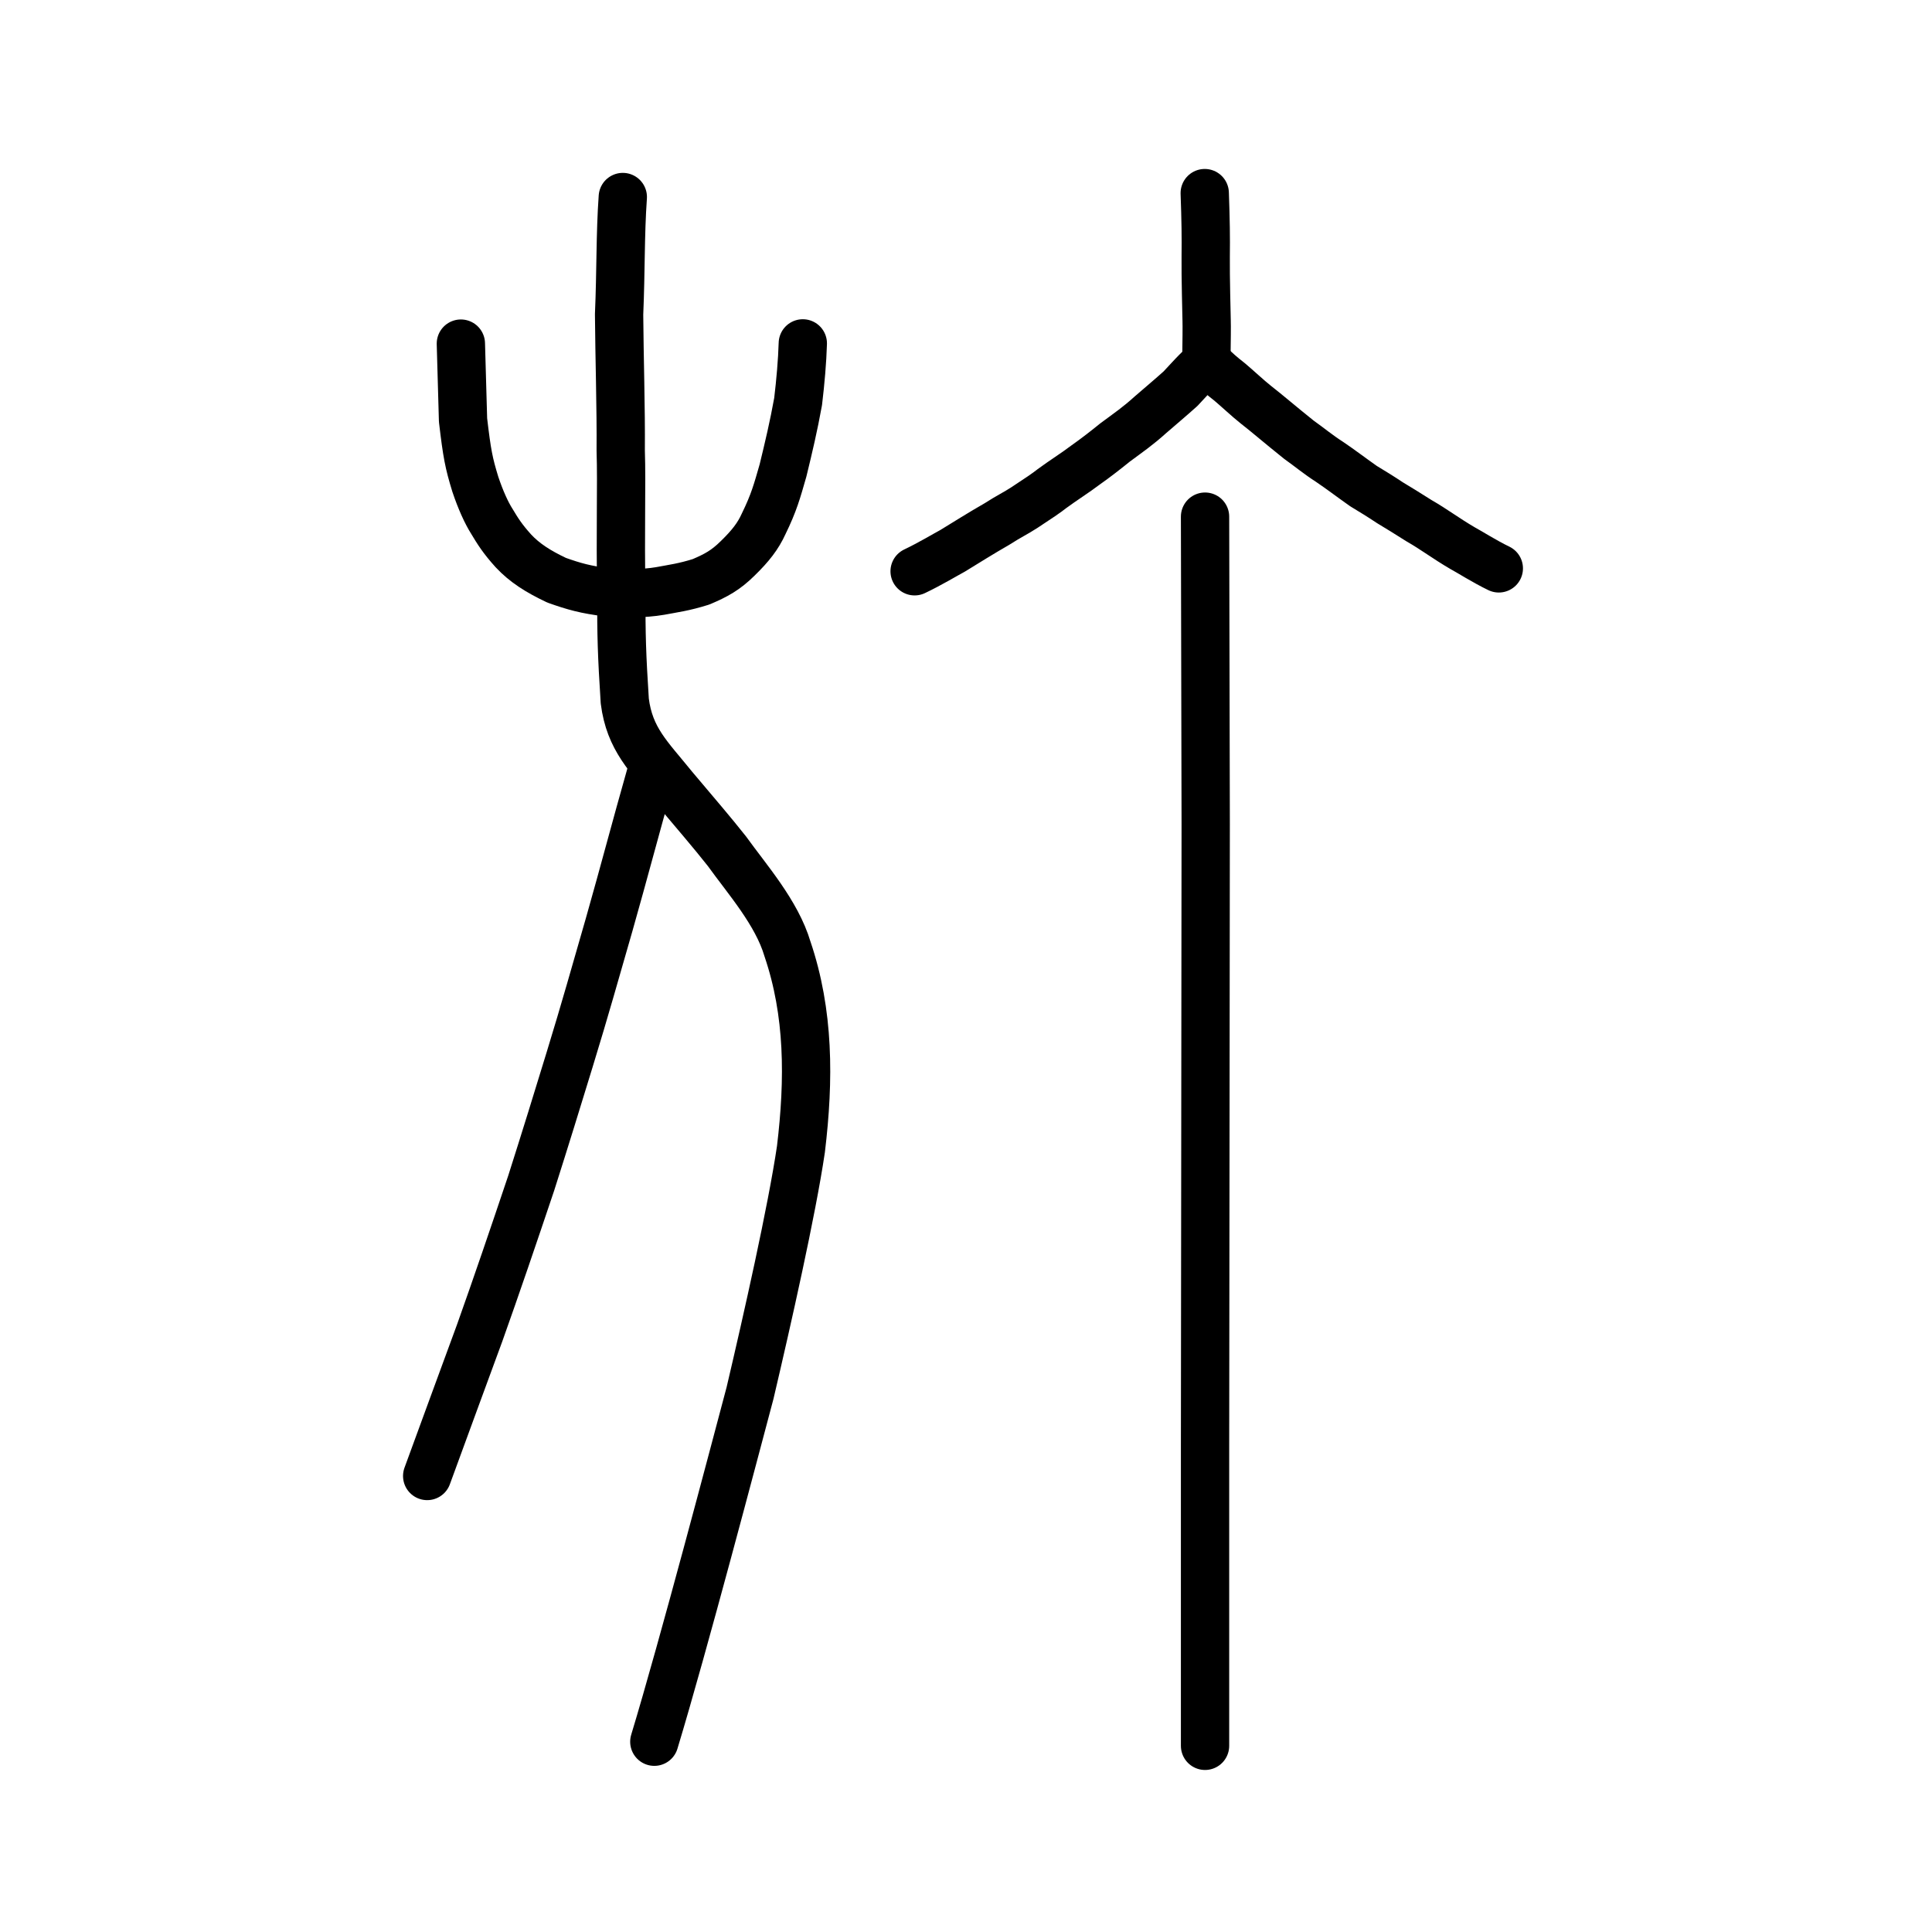
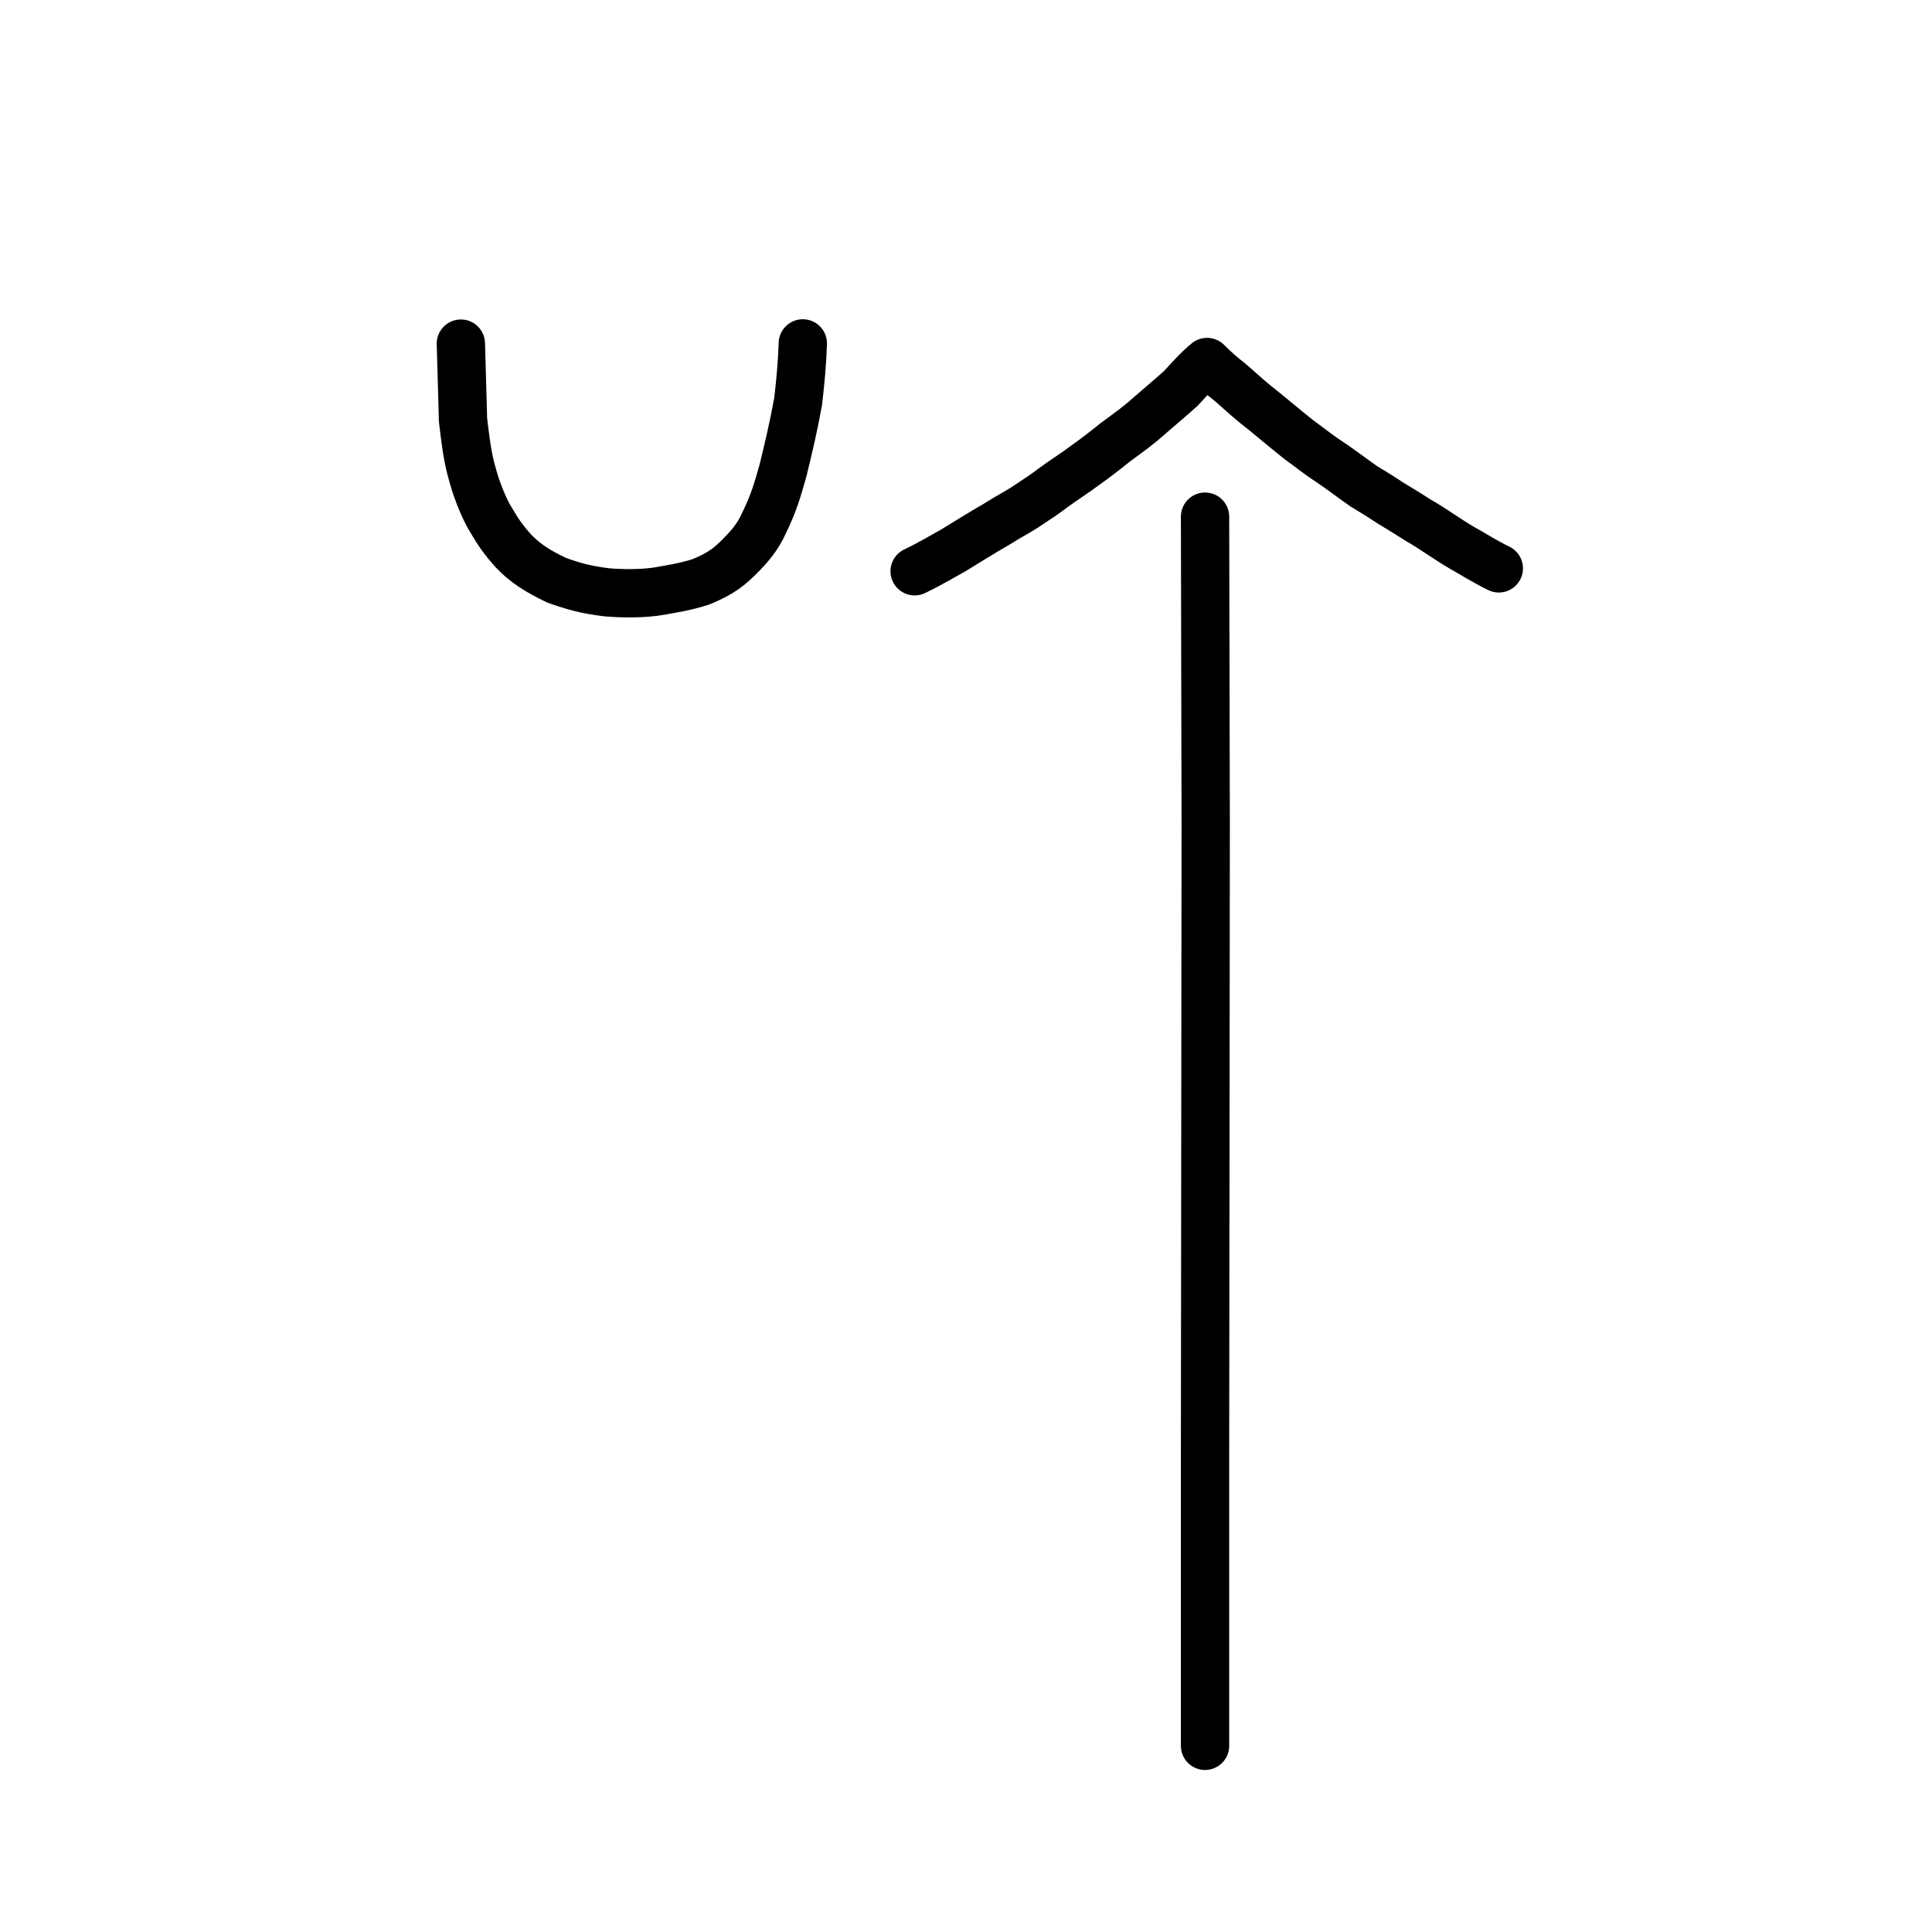
<svg xmlns="http://www.w3.org/2000/svg" xmlns:ns1="http://www.inkscape.org/namespaces/inkscape" xmlns:ns2="http://sodipodi.sourceforge.net/DTD/sodipodi-0.dtd" width="200px" height="200px" viewBox="0 0 200 200" version="1.1" id="SVGRoot" ns1:version="0.92.3 (2405546, 2018-03-11)" ns2:docname="230d8ss.svg">
  <ns2:namedview id="base" pagecolor="#ffffff" bordercolor="#666666" borderopacity="1.0" ns1:pageopacity="0.0" ns1:pageshadow="2" ns1:zoom="2.8492858" ns1:cx="98.633562" ns1:cy="96.805088" ns1:document-units="px" ns1:current-layer="layer1" showgrid="true" ns1:window-width="1108" ns1:window-height="793" ns1:window-x="509" ns1:window-y="172" ns1:window-maximized="0" showguides="false" ns1:snap-global="false">
    <ns1:grid type="xygrid" id="grid6085" />
  </ns2:namedview>
  <defs id="defs5523" />
  <g id="layer1" ns1:groupmode="layer" ns1:label="レイヤー 1">
-     <path style="opacity:1;vector-effect:none;fill:none;fill-opacity:1;stroke:#000000;stroke-width:5;stroke-linecap:round;stroke-linejoin:round;stroke-miterlimit:4;stroke-dasharray:none;stroke-dashoffset:0;stroke-opacity:1" d="m 67.735,180.302 c 2.998,-9.885 8.333,-30.175 9.91,-36.1 1.786,-7.603 4.324,-18.844 5.268,-25.243 0.872,-7.251 0.849,-14.12 -1.395,-20.728 -1.108,-3.742 -4.178,-7.207 -6.261,-10.106 -1.593,-2.017 -3.177,-3.843 -5.531,-6.641 -2.572,-3.183 -4.547,-4.962 -5.05,-8.915 -0.303,-4.72 -0.371,-6.824 -0.354,-11.209 -0.132,-6.18 0.053,-11.109 -0.066,-14.724 0.037,-4.32 -0.137,-9.712 -0.168,-14.087 0.195,-4.537 0.108,-8.26 0.384,-12.153" id="path6087-1-4" ns1:connector-curvature="0" ns2:nodetypes="ccccccccccc" />
-     <path style="opacity:1;vector-effect:none;fill:none;fill-opacity:1;stroke:#000000;stroke-width:5;stroke-linecap:round;stroke-linejoin:round;stroke-miterlimit:4;stroke-dasharray:none;stroke-dashoffset:0;stroke-opacity:1" d="m 67.364,80.185 c -1.577,5.549 -2.733,10.001 -4.31,15.55 -1.51,5.231 -2.438,8.584 -4.079,13.935 -1.303,4.25 -2.485,8.101 -3.989,12.817 -1.854,5.517 -3.571,10.562 -5.333,15.505 -1.884,5.091 -3.325,9.079 -5.431,14.802" id="path834-27" ns1:connector-curvature="0" ns2:nodetypes="cccccc" />
    <path style="opacity:1;vector-effect:none;fill:none;fill-opacity:1;stroke:#000000;stroke-width:5;stroke-linecap:round;stroke-linejoin:round;stroke-miterlimit:4;stroke-dasharray:none;stroke-dashoffset:0;stroke-opacity:1" d="m 47.709,35.571 0.224,7.912 c 0.413,3.508 0.596,4.439 1.273,6.65 0.548,1.632 1.154,2.963 1.719,3.85 0.6,1.004 1.092,1.792 2.216,3.038 1.16,1.246 2.559,2.136 4.481,3.045 1.826,0.649 2.999,0.977 5.24,1.256 1.637,0.13 3.749,0.155 5.484,-0.147 1.328,-0.249 2.461,-0.389 4.224,-0.945 1.572,-0.67 2.541,-1.195 3.791,-2.425 1.343,-1.308 2.116,-2.312 2.685,-3.564 1.076,-2.201 1.389,-3.376 2.011,-5.538 0.598,-2.459 1.09,-4.529 1.563,-7.135 0.248,-2.073 0.432,-4.189 0.486,-6.021" id="path6755-5" ns1:connector-curvature="0" ns2:nodetypes="cccccccccccccc" />
-     <path style="opacity:1;vector-effect:none;fill:none;fill-opacity:1;stroke:#000000;stroke-width:5;stroke-linecap:round;stroke-linejoin:round;stroke-miterlimit:4;stroke-dasharray:none;stroke-dashoffset:0;stroke-opacity:1" d="m 124.714,19.99 c 0.102,2.844 0.126,4.573 0.1,6.59 -0.026,2.017 0.093,6.212 0.096,6.601 0.021,0.557 0.001,2.127 -0.022,3.759" id="path827" ns1:connector-curvature="0" ns2:nodetypes="cccc" />
    <path style="opacity:1;vector-effect:none;fill:none;fill-opacity:1;stroke:#000000;stroke-width:5;stroke-linecap:round;stroke-linejoin:round;stroke-miterlimit:4;stroke-dasharray:none;stroke-dashoffset:0;stroke-opacity:1" d="m 155.157,58.838 c -1.467,-0.706 -3.06,-1.723 -3.726,-2.077 -1.793,-1.047 -2.957,-1.956 -4.525,-2.851 -1.119,-0.707 -2.296,-1.442 -3.025,-1.872 -0.891,-0.599 -1.961,-1.252 -2.735,-1.719 -1.414,-0.999 -2.341,-1.716 -3.485,-2.49 -1.271,-0.82 -2.013,-1.464 -3.208,-2.317 -1.935,-1.546 -3.255,-2.696 -4.433,-3.61 -0.809,-0.637 -1.999,-1.755 -2.736,-2.37 -0.775,-0.605 -1.308,-1.051 -2.329,-2.059 -0.98,0.787 -2.015,1.988 -2.74,2.755 -1.045,0.942 -1.967,1.706 -3.137,2.722 -1.257,1.139 -2.236,1.809 -3.651,2.857 -0.84,0.684 -2.028,1.613 -3.068,2.342 -1.043,0.793 -2.314,1.587 -3.46,2.432 -0.507,0.409 -1.471,1.06 -2.83,1.948 -0.963,0.627 -1.55,0.875 -2.869,1.72 -1.677,0.962 -3.111,1.868 -4.592,2.774 -0.666,0.354 -2.359,1.371 -3.927,2.115" id="path827-7" ns1:connector-curvature="0" ns2:nodetypes="ccccccccccccccccccc" />
    <path style="opacity:1;vector-effect:none;fill:none;fill-opacity:1;stroke:#000000;stroke-width:5;stroke-linecap:round;stroke-linejoin:miter;stroke-miterlimit:4;stroke-dasharray:none;stroke-dashoffset:0;stroke-opacity:1" d="m 124.746,53.483 0.068,31.811 -0.034,33.362 -0.034,31.035 v 31.036" id="path6087-7-4" ns1:connector-curvature="0" ns2:nodetypes="ccccc" />
  </g>
</svg>